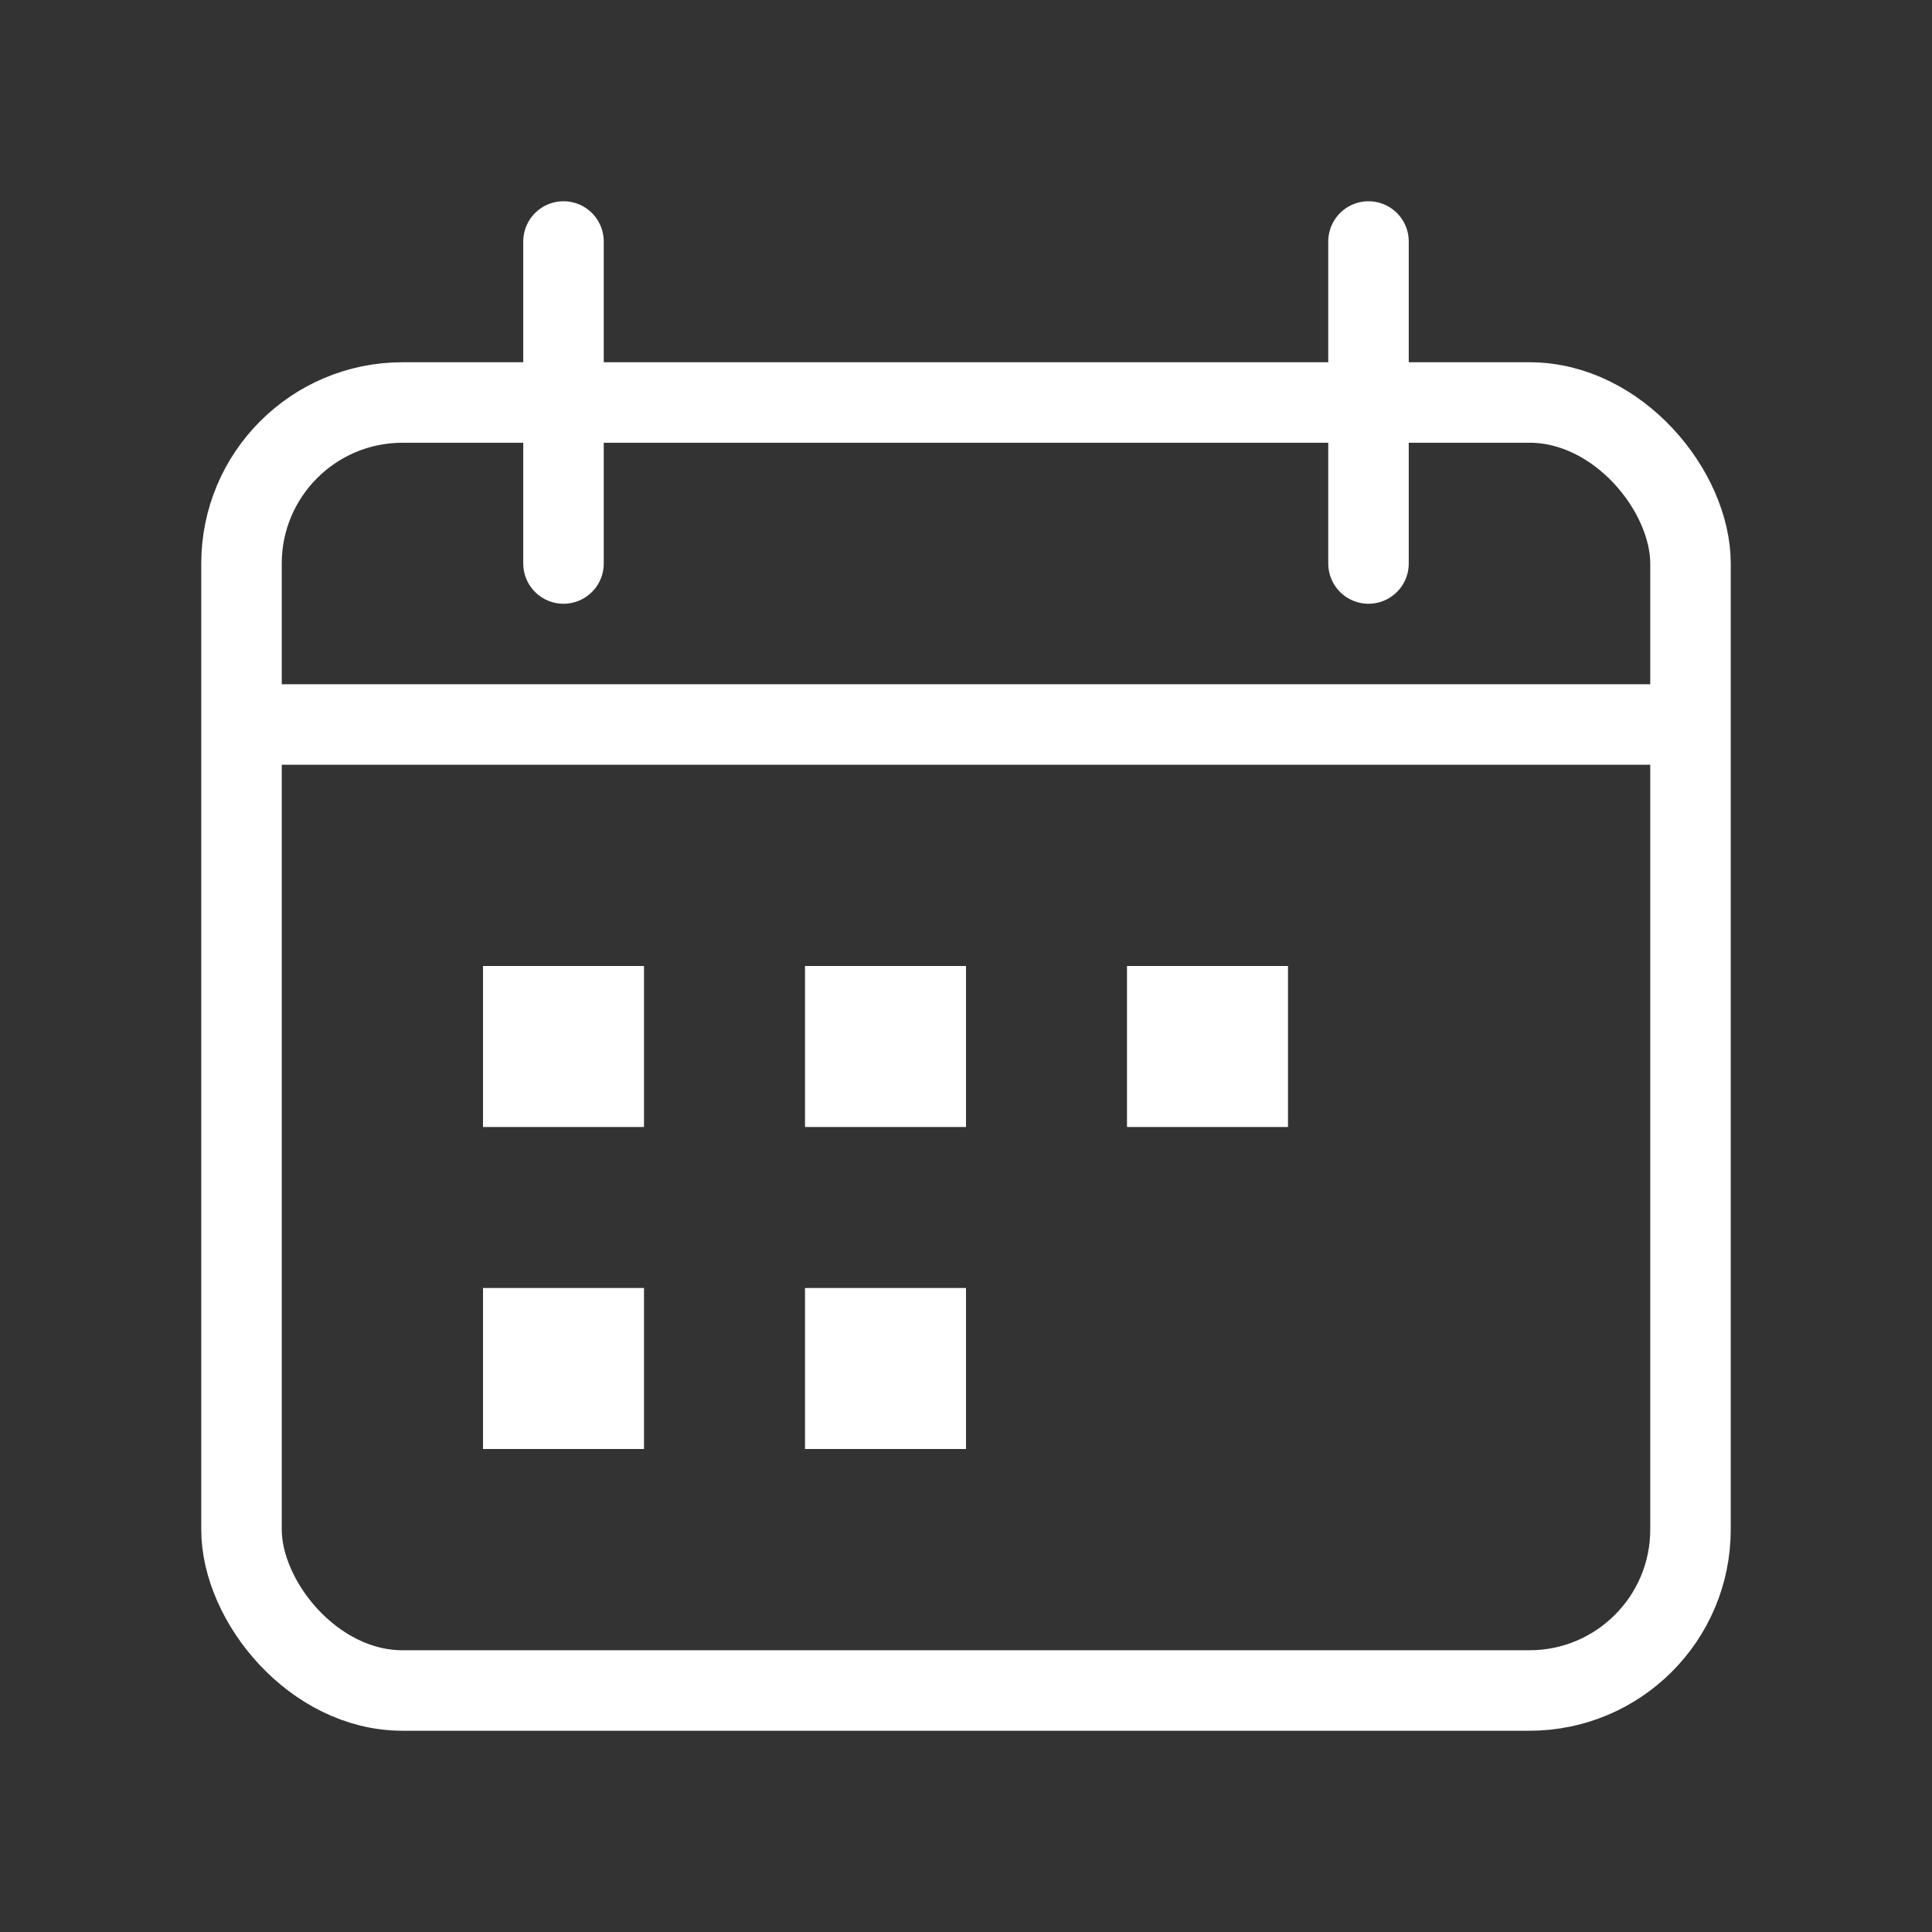
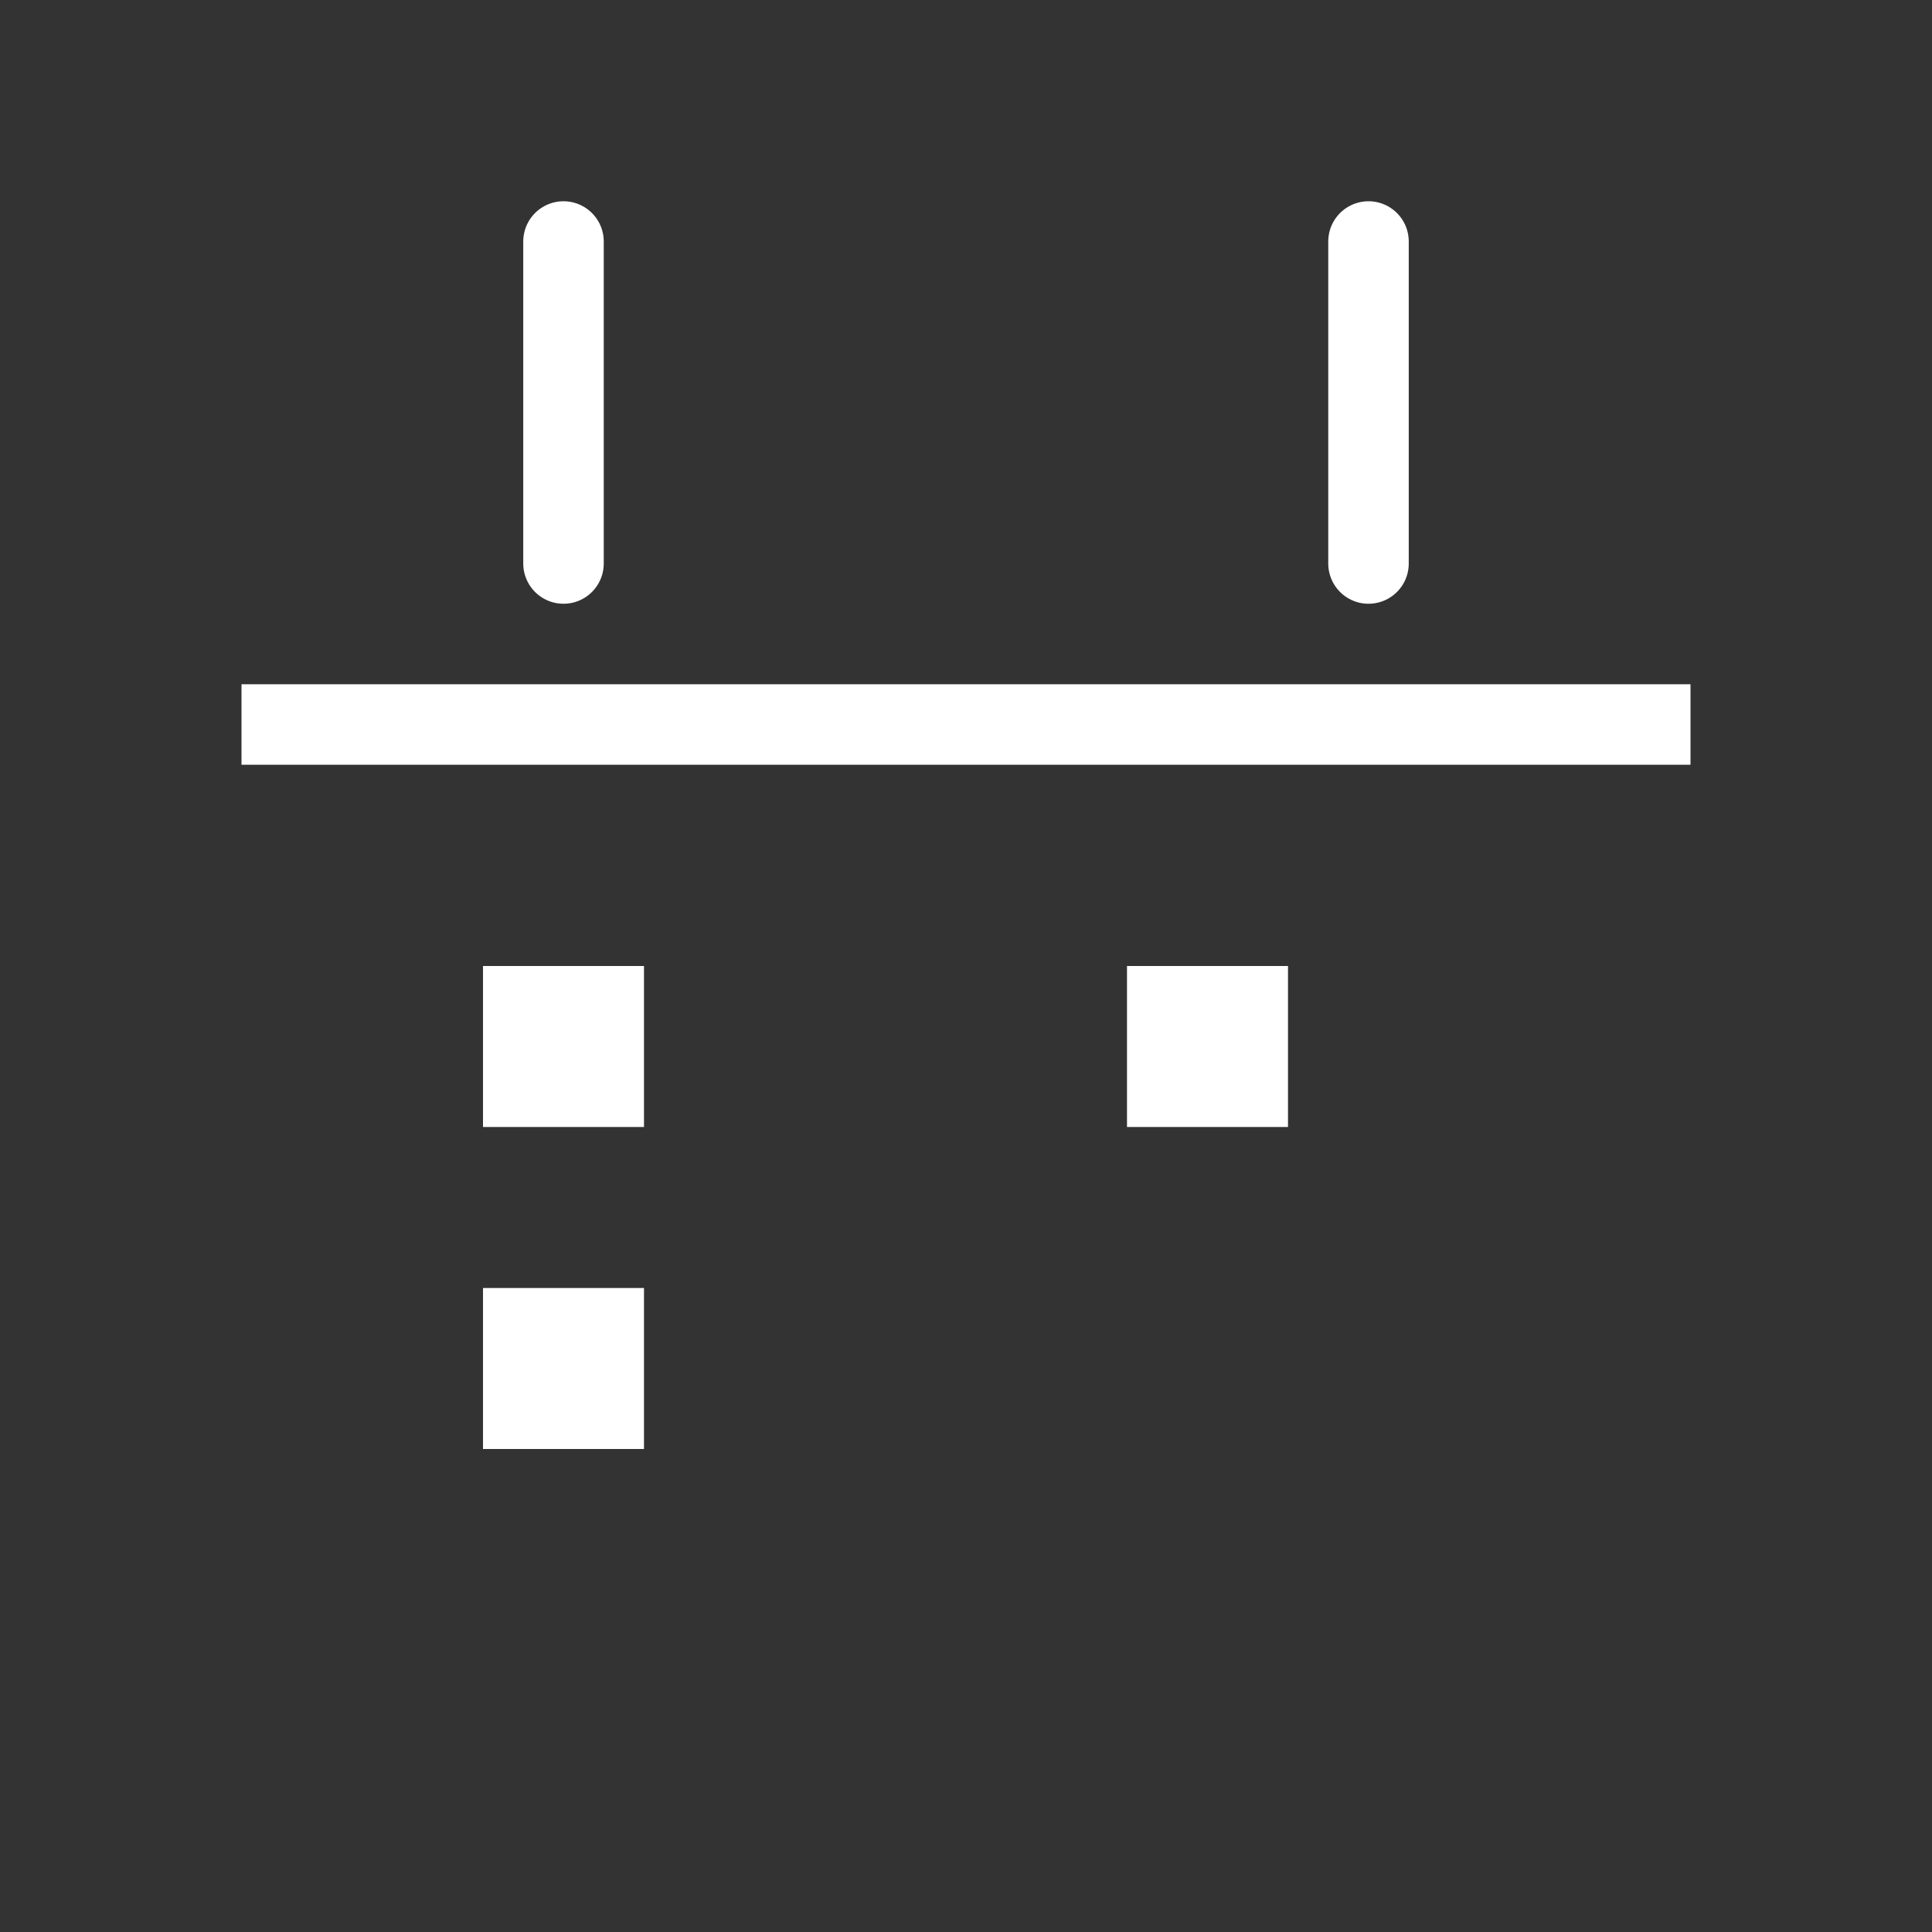
<svg xmlns="http://www.w3.org/2000/svg" width="48" height="48" viewBox="0 0 48 48" fill="none">
  <rect x="0" y="0" width="48" height="48" fill="#333333" stroke="none" />
-   <rect x="6" y="10" width="36" height="32" rx="4" stroke="white" stroke-width="2" fill="none" />
  <path d="M6 18h36" stroke="white" stroke-width="2" />
  <path d="M14 6v8" stroke="white" stroke-width="2" stroke-linecap="round" />
  <path d="M34 6v8" stroke="white" stroke-width="2" stroke-linecap="round" />
  <rect x="12" y="24" width="4" height="4" fill="white" />
-   <rect x="20" y="24" width="4" height="4" fill="white" />
  <rect x="28" y="24" width="4" height="4" fill="white" />
  <rect x="12" y="32" width="4" height="4" fill="white" />
-   <rect x="20" y="32" width="4" height="4" fill="white" />
</svg>